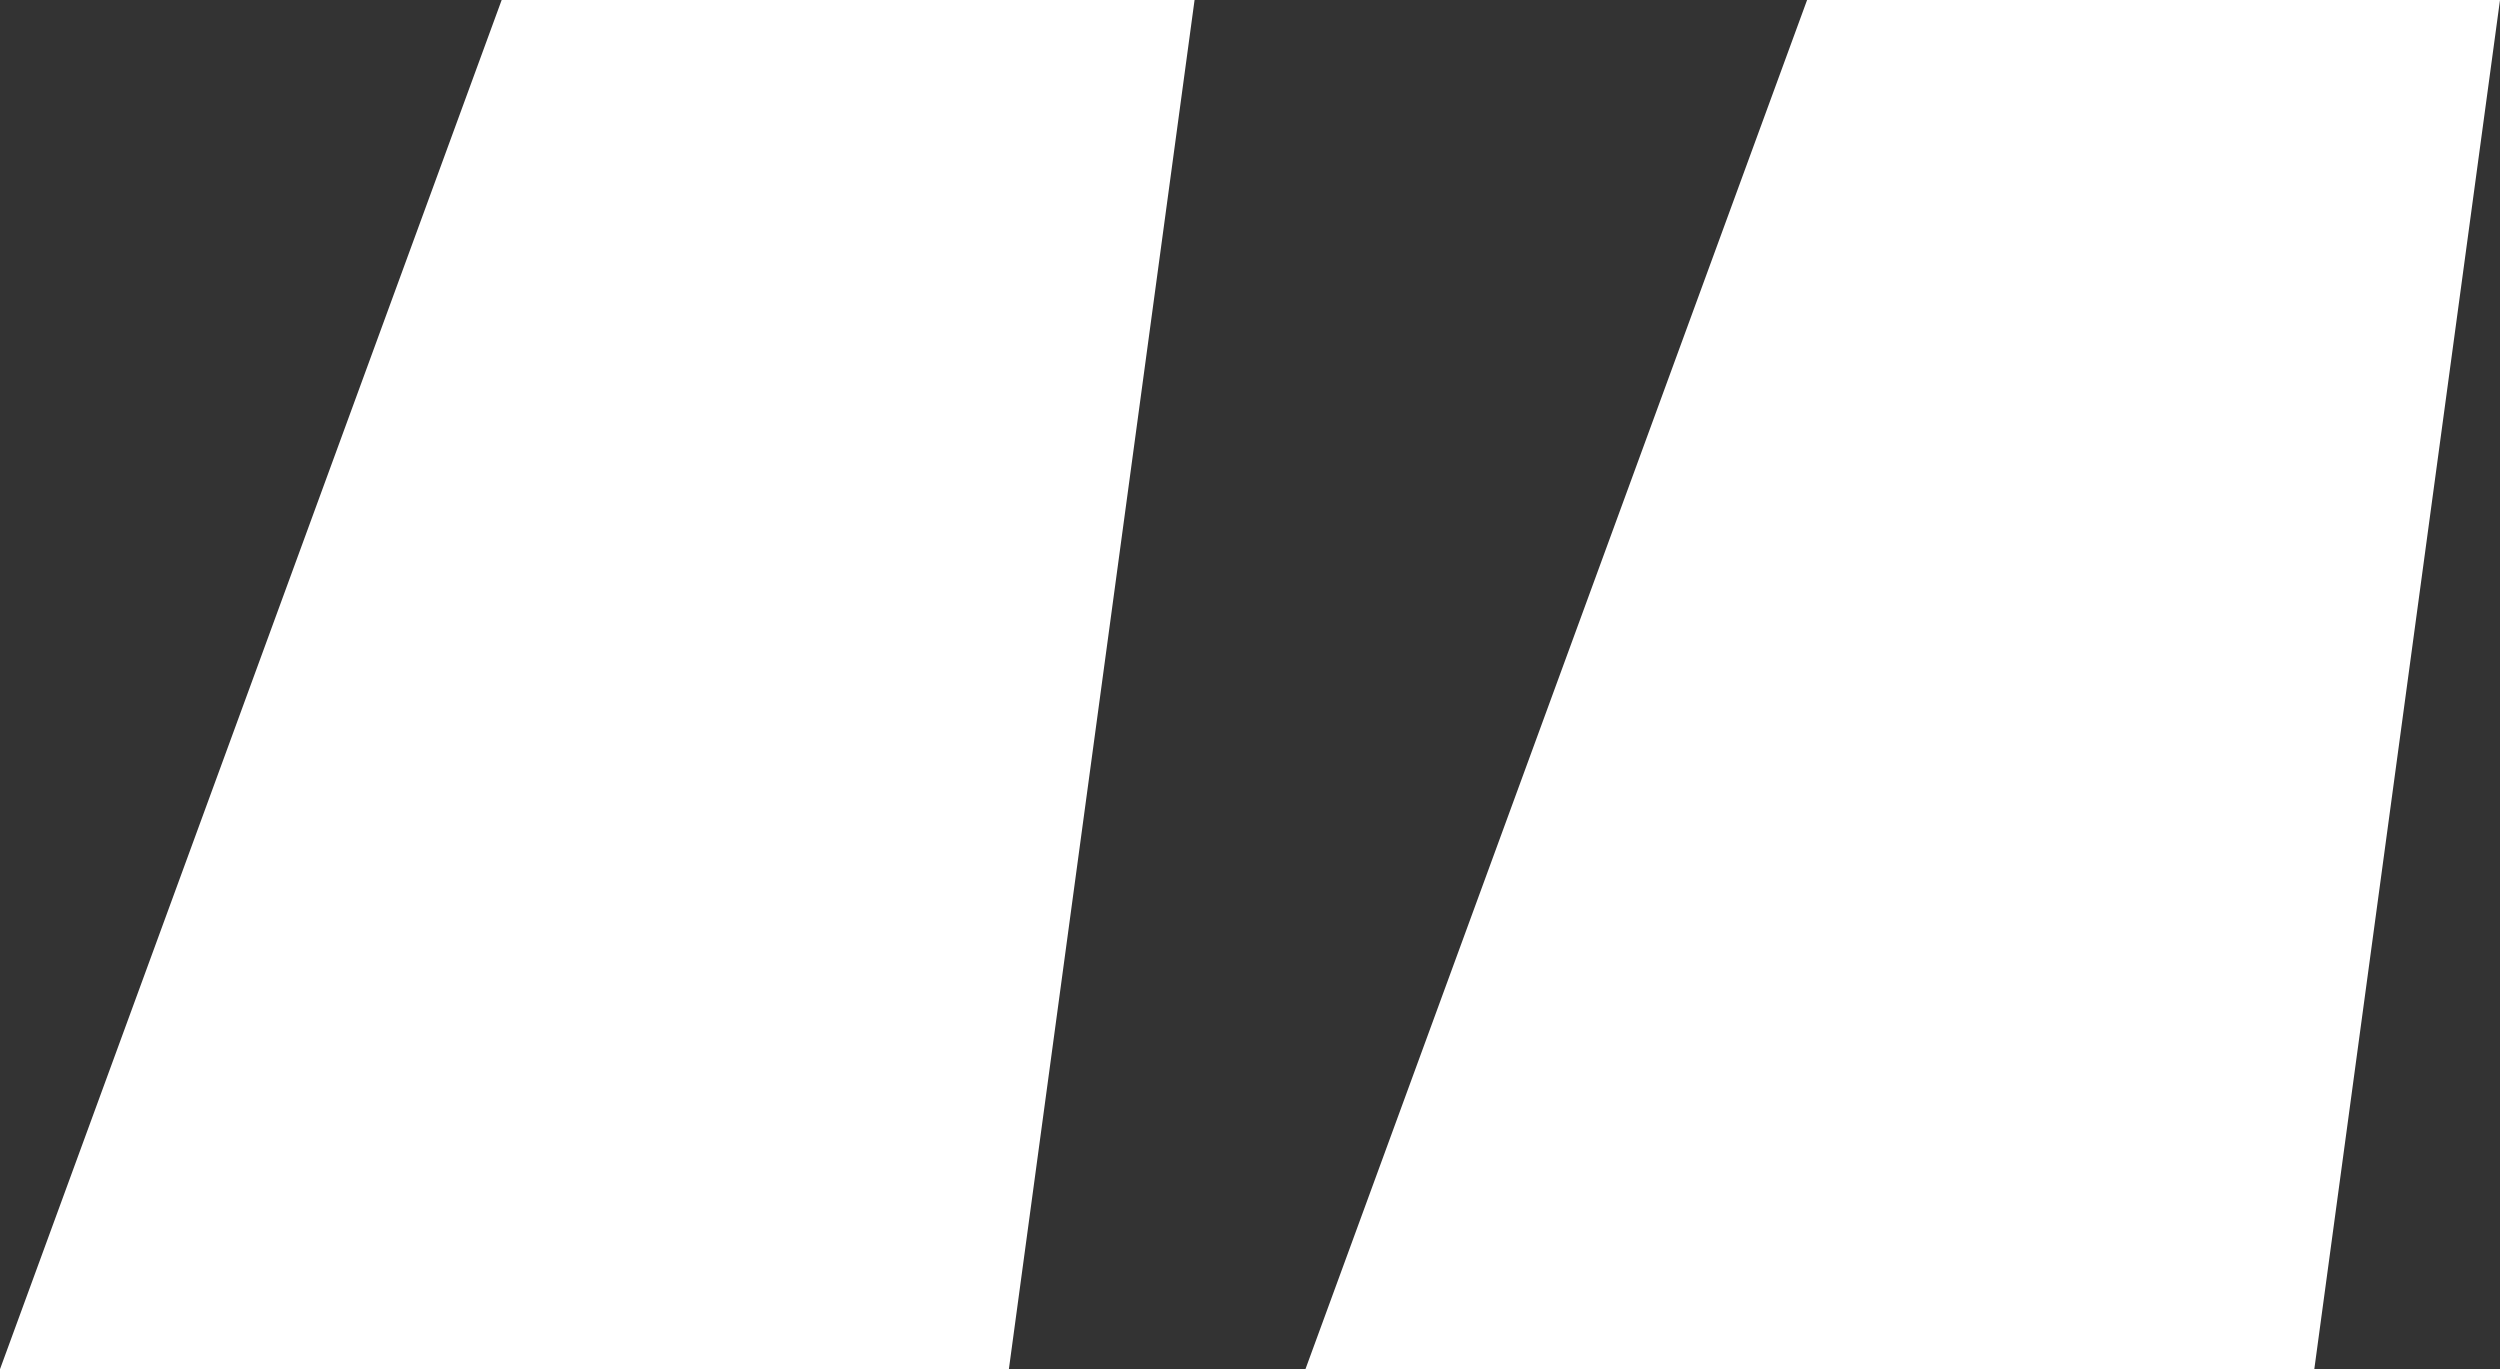
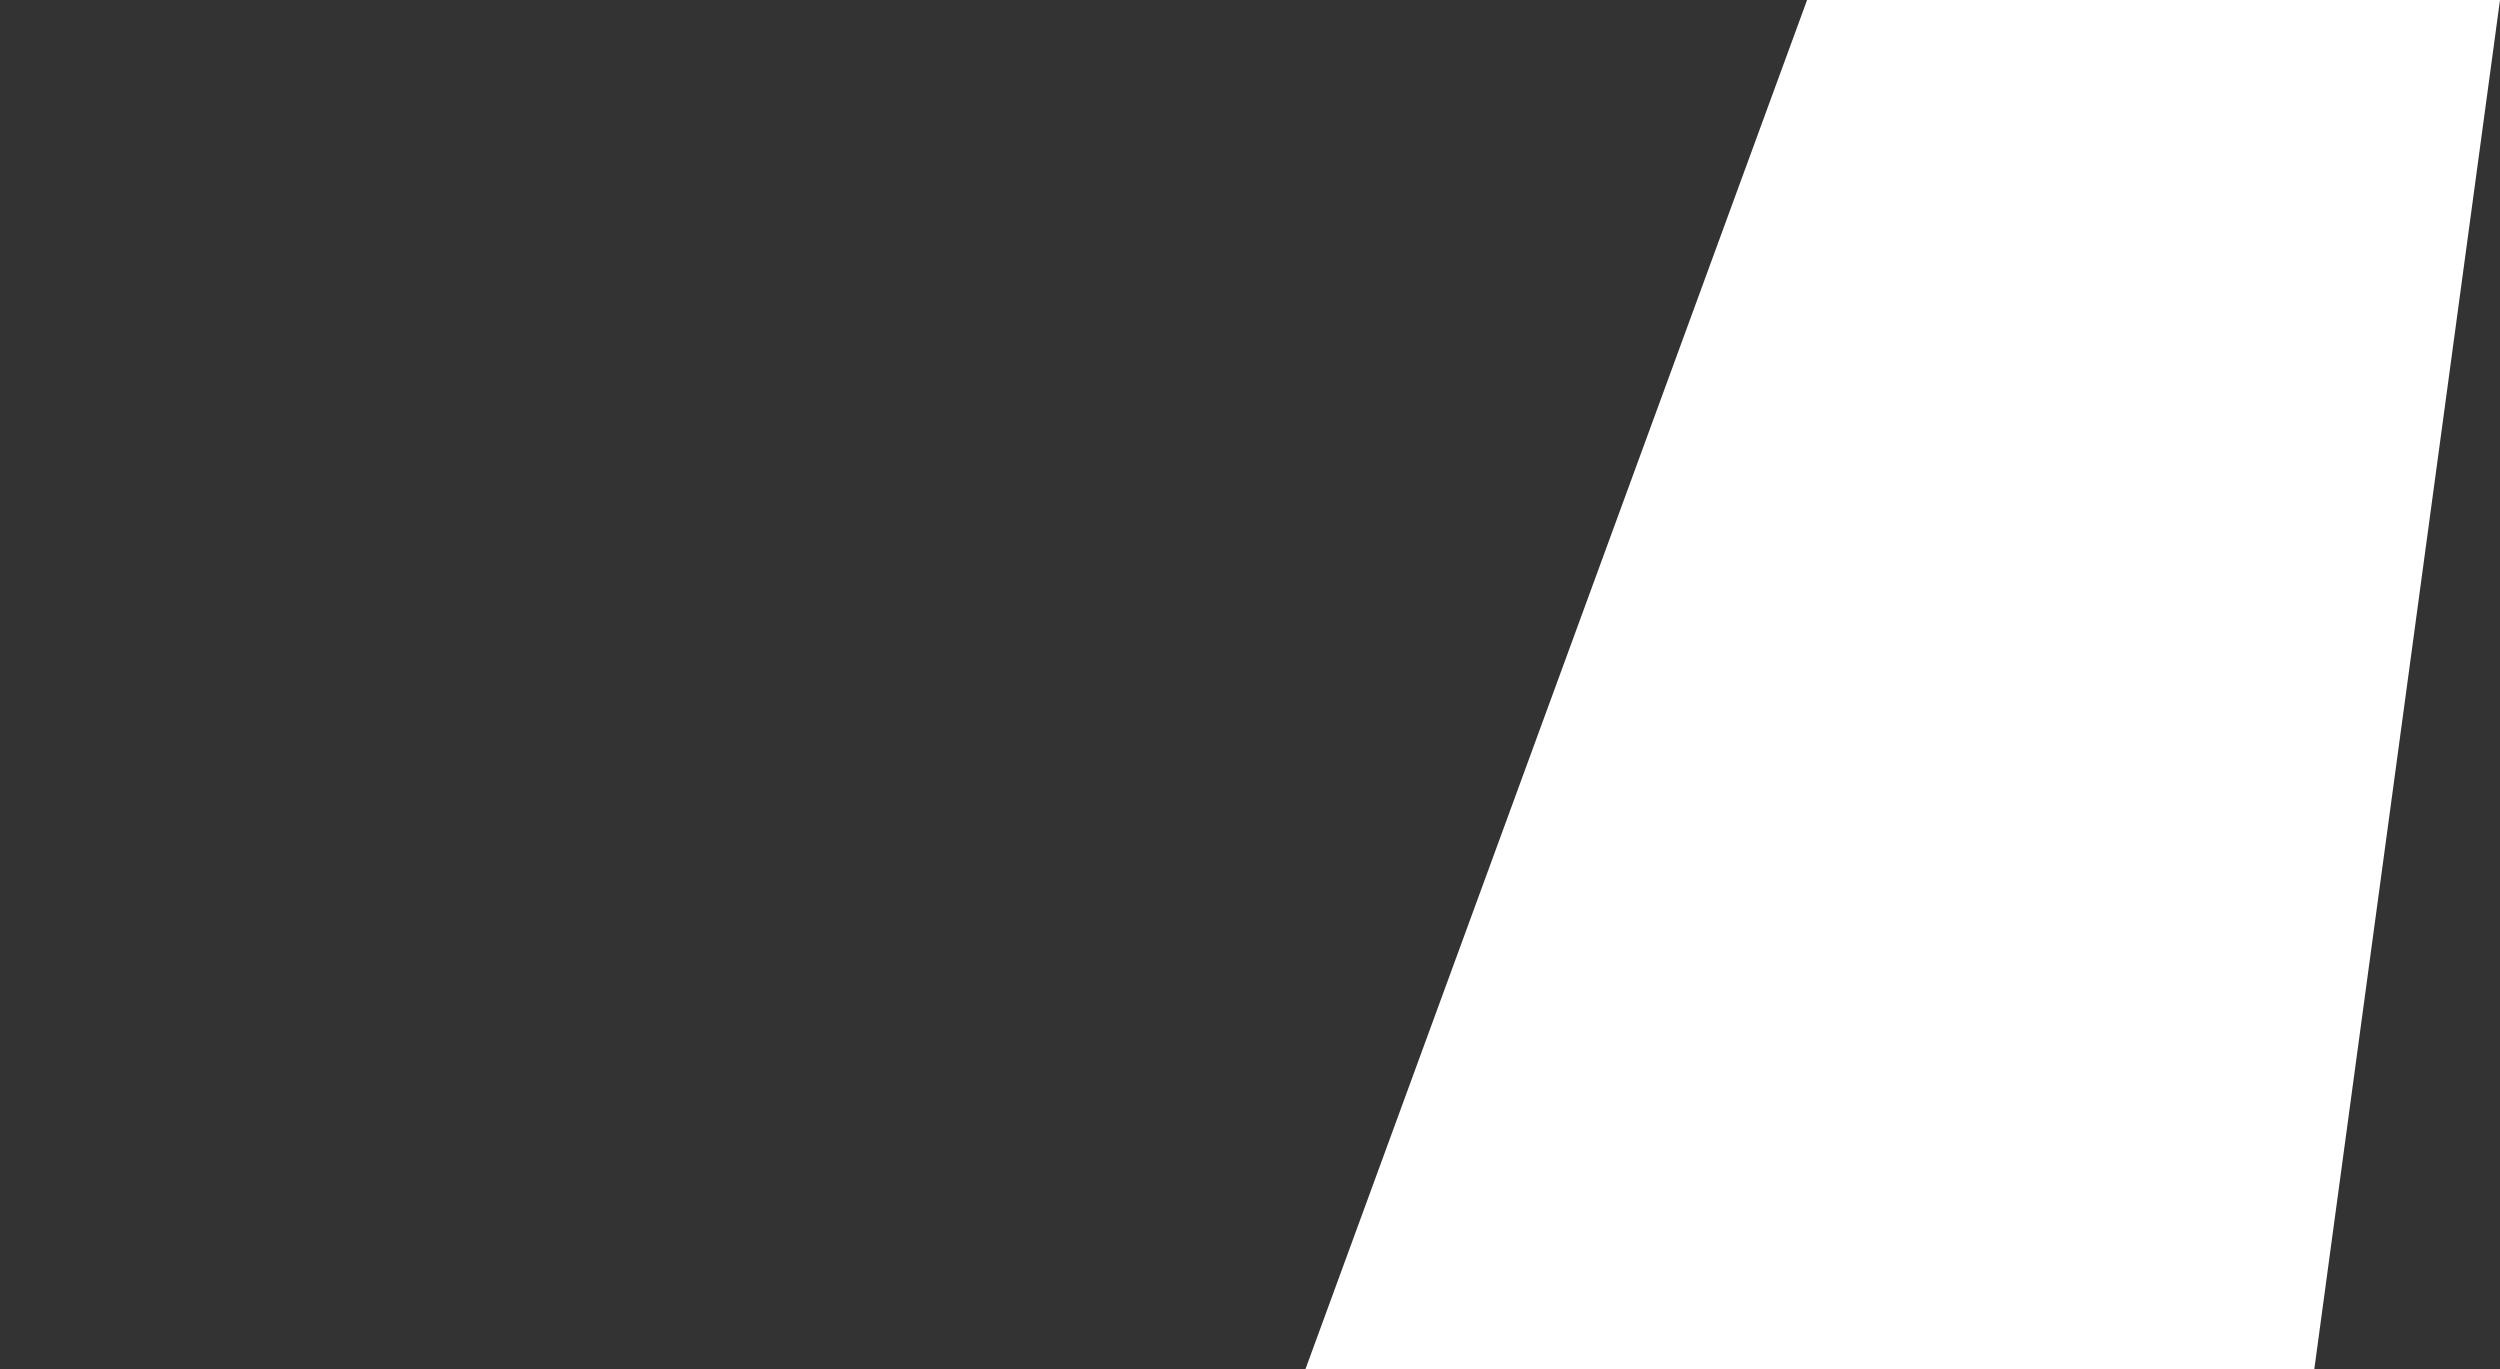
<svg xmlns="http://www.w3.org/2000/svg" width="451" height="247" viewBox="0 0 451 247" fill="none">
  <rect x="0" y="0" width="451" height="247" fill="#333333" stroke="none" />
-   <path d="M90.5 0H215.5L182 247H0L90.5 0Z" fill="white" />
  <path d="M326 0H451L417.5 247H235.5L326 0Z" fill="white" />
</svg>